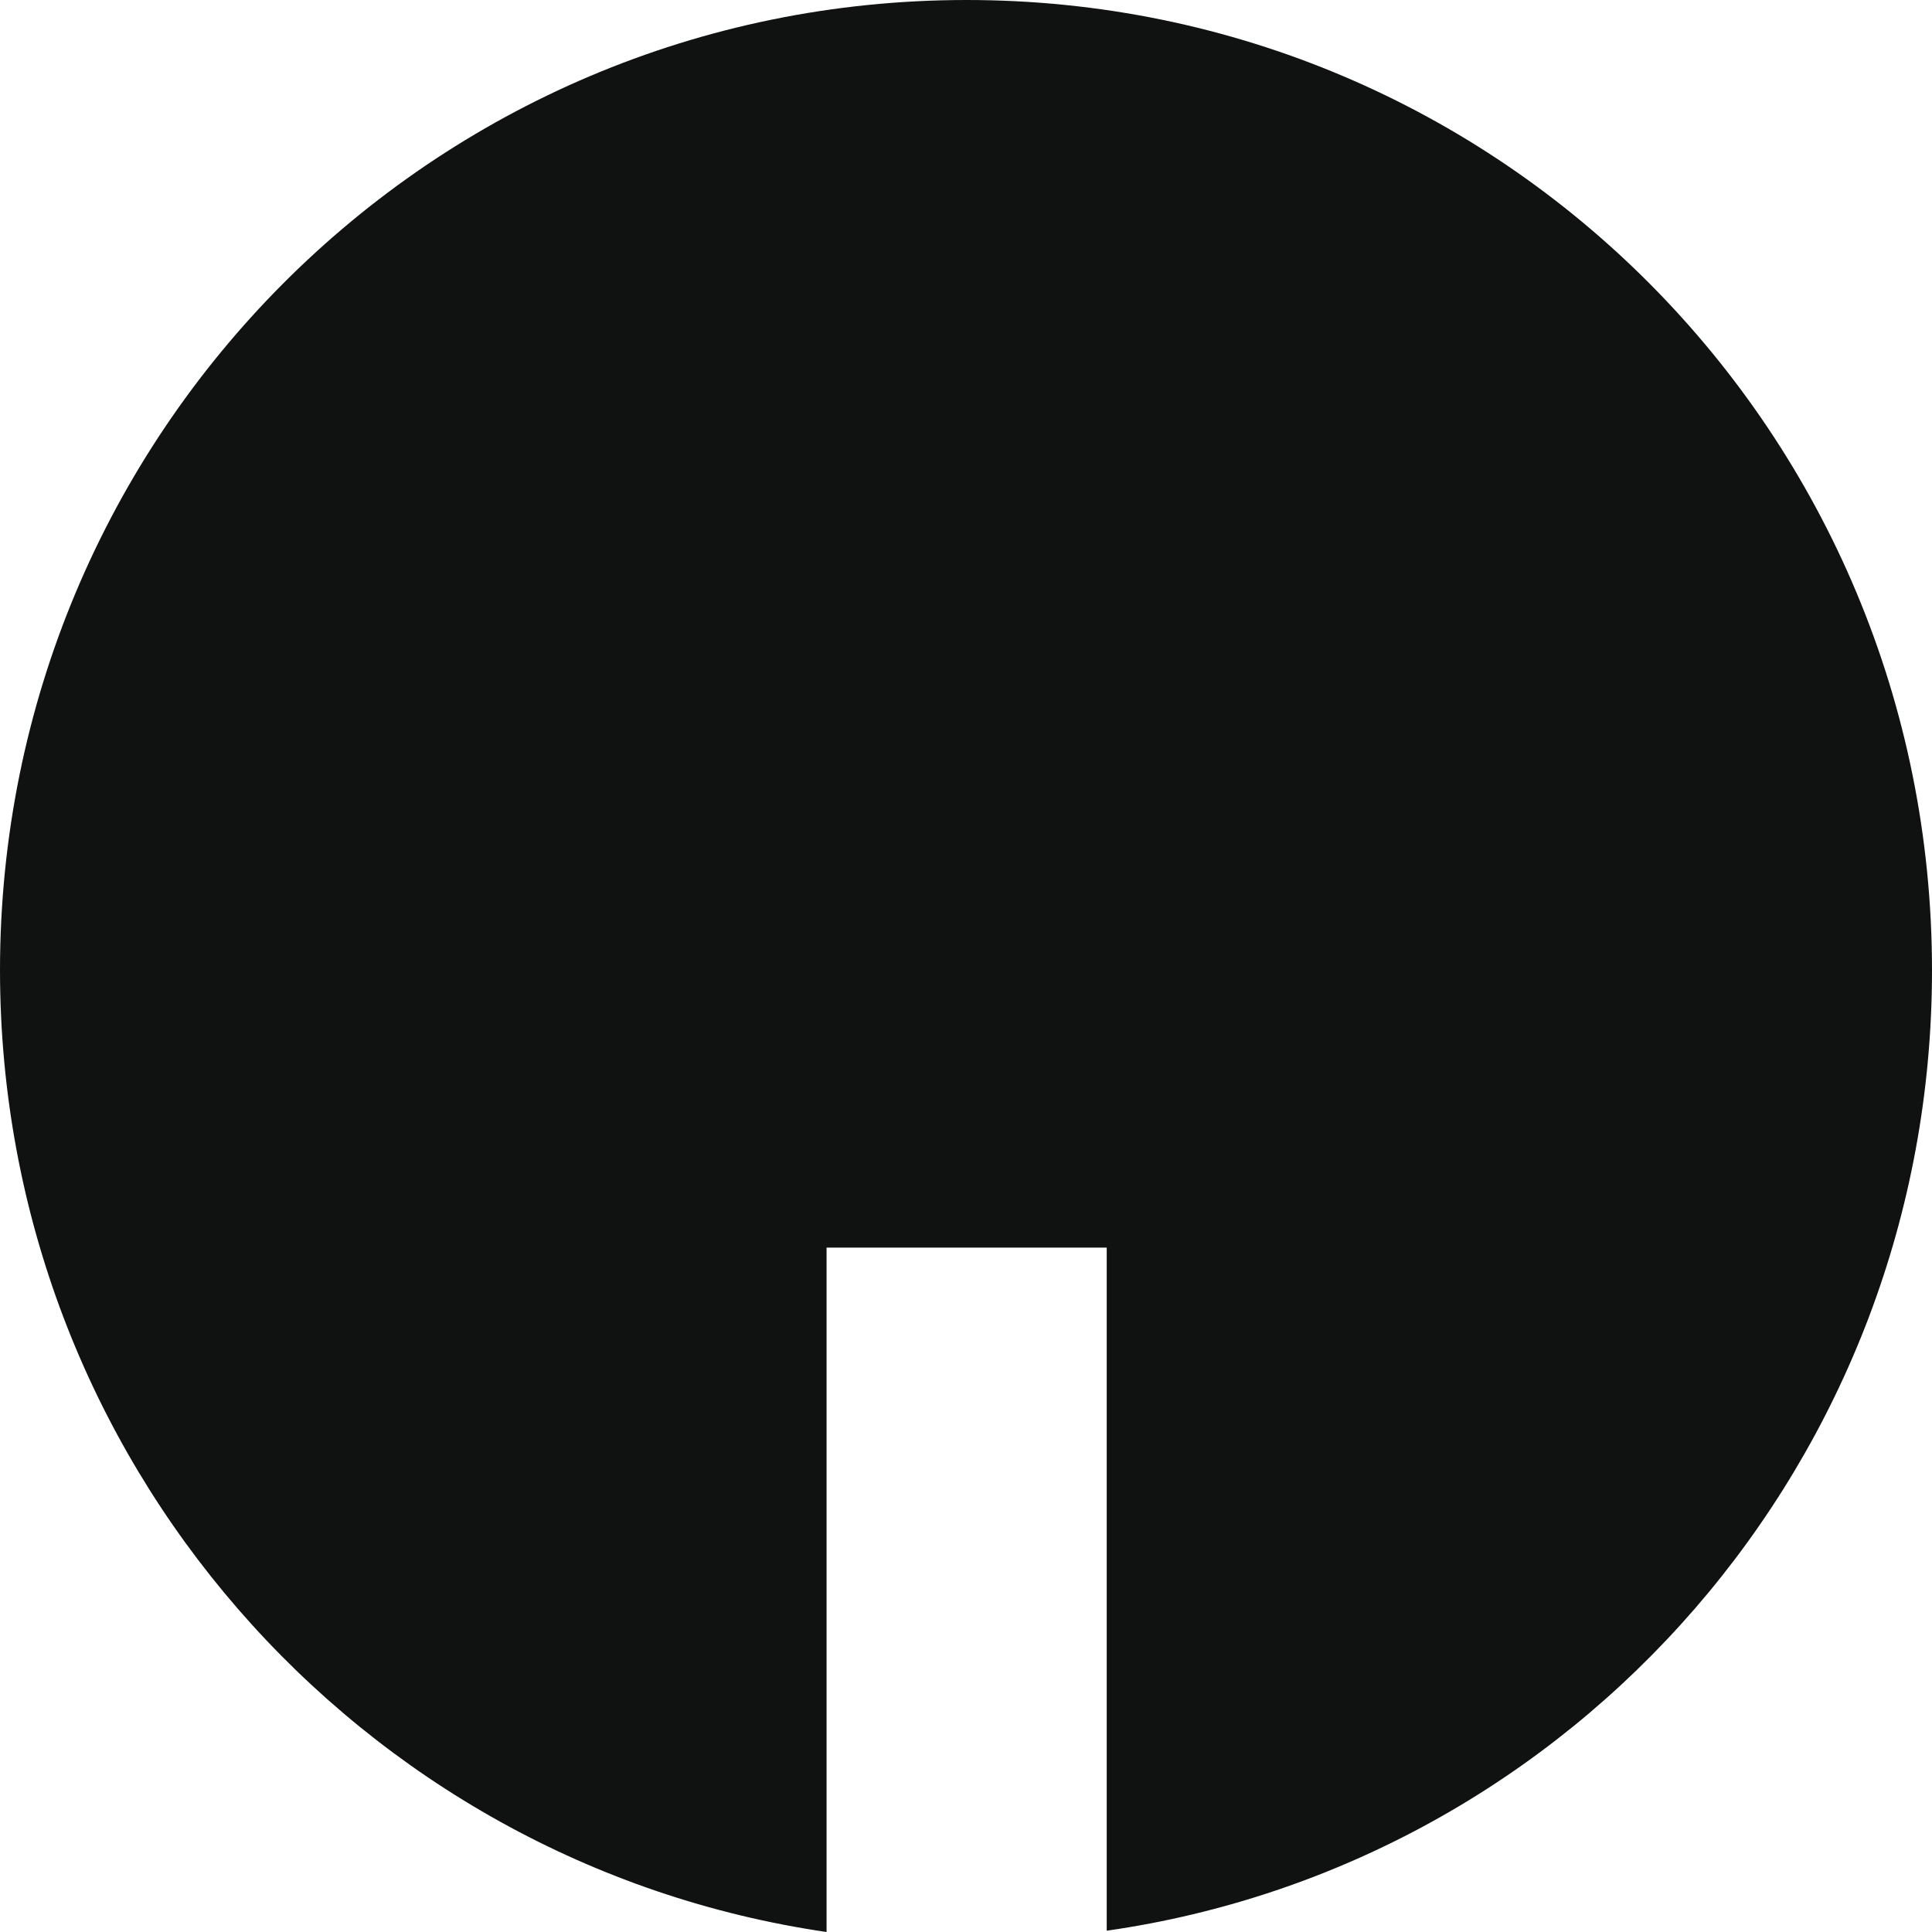
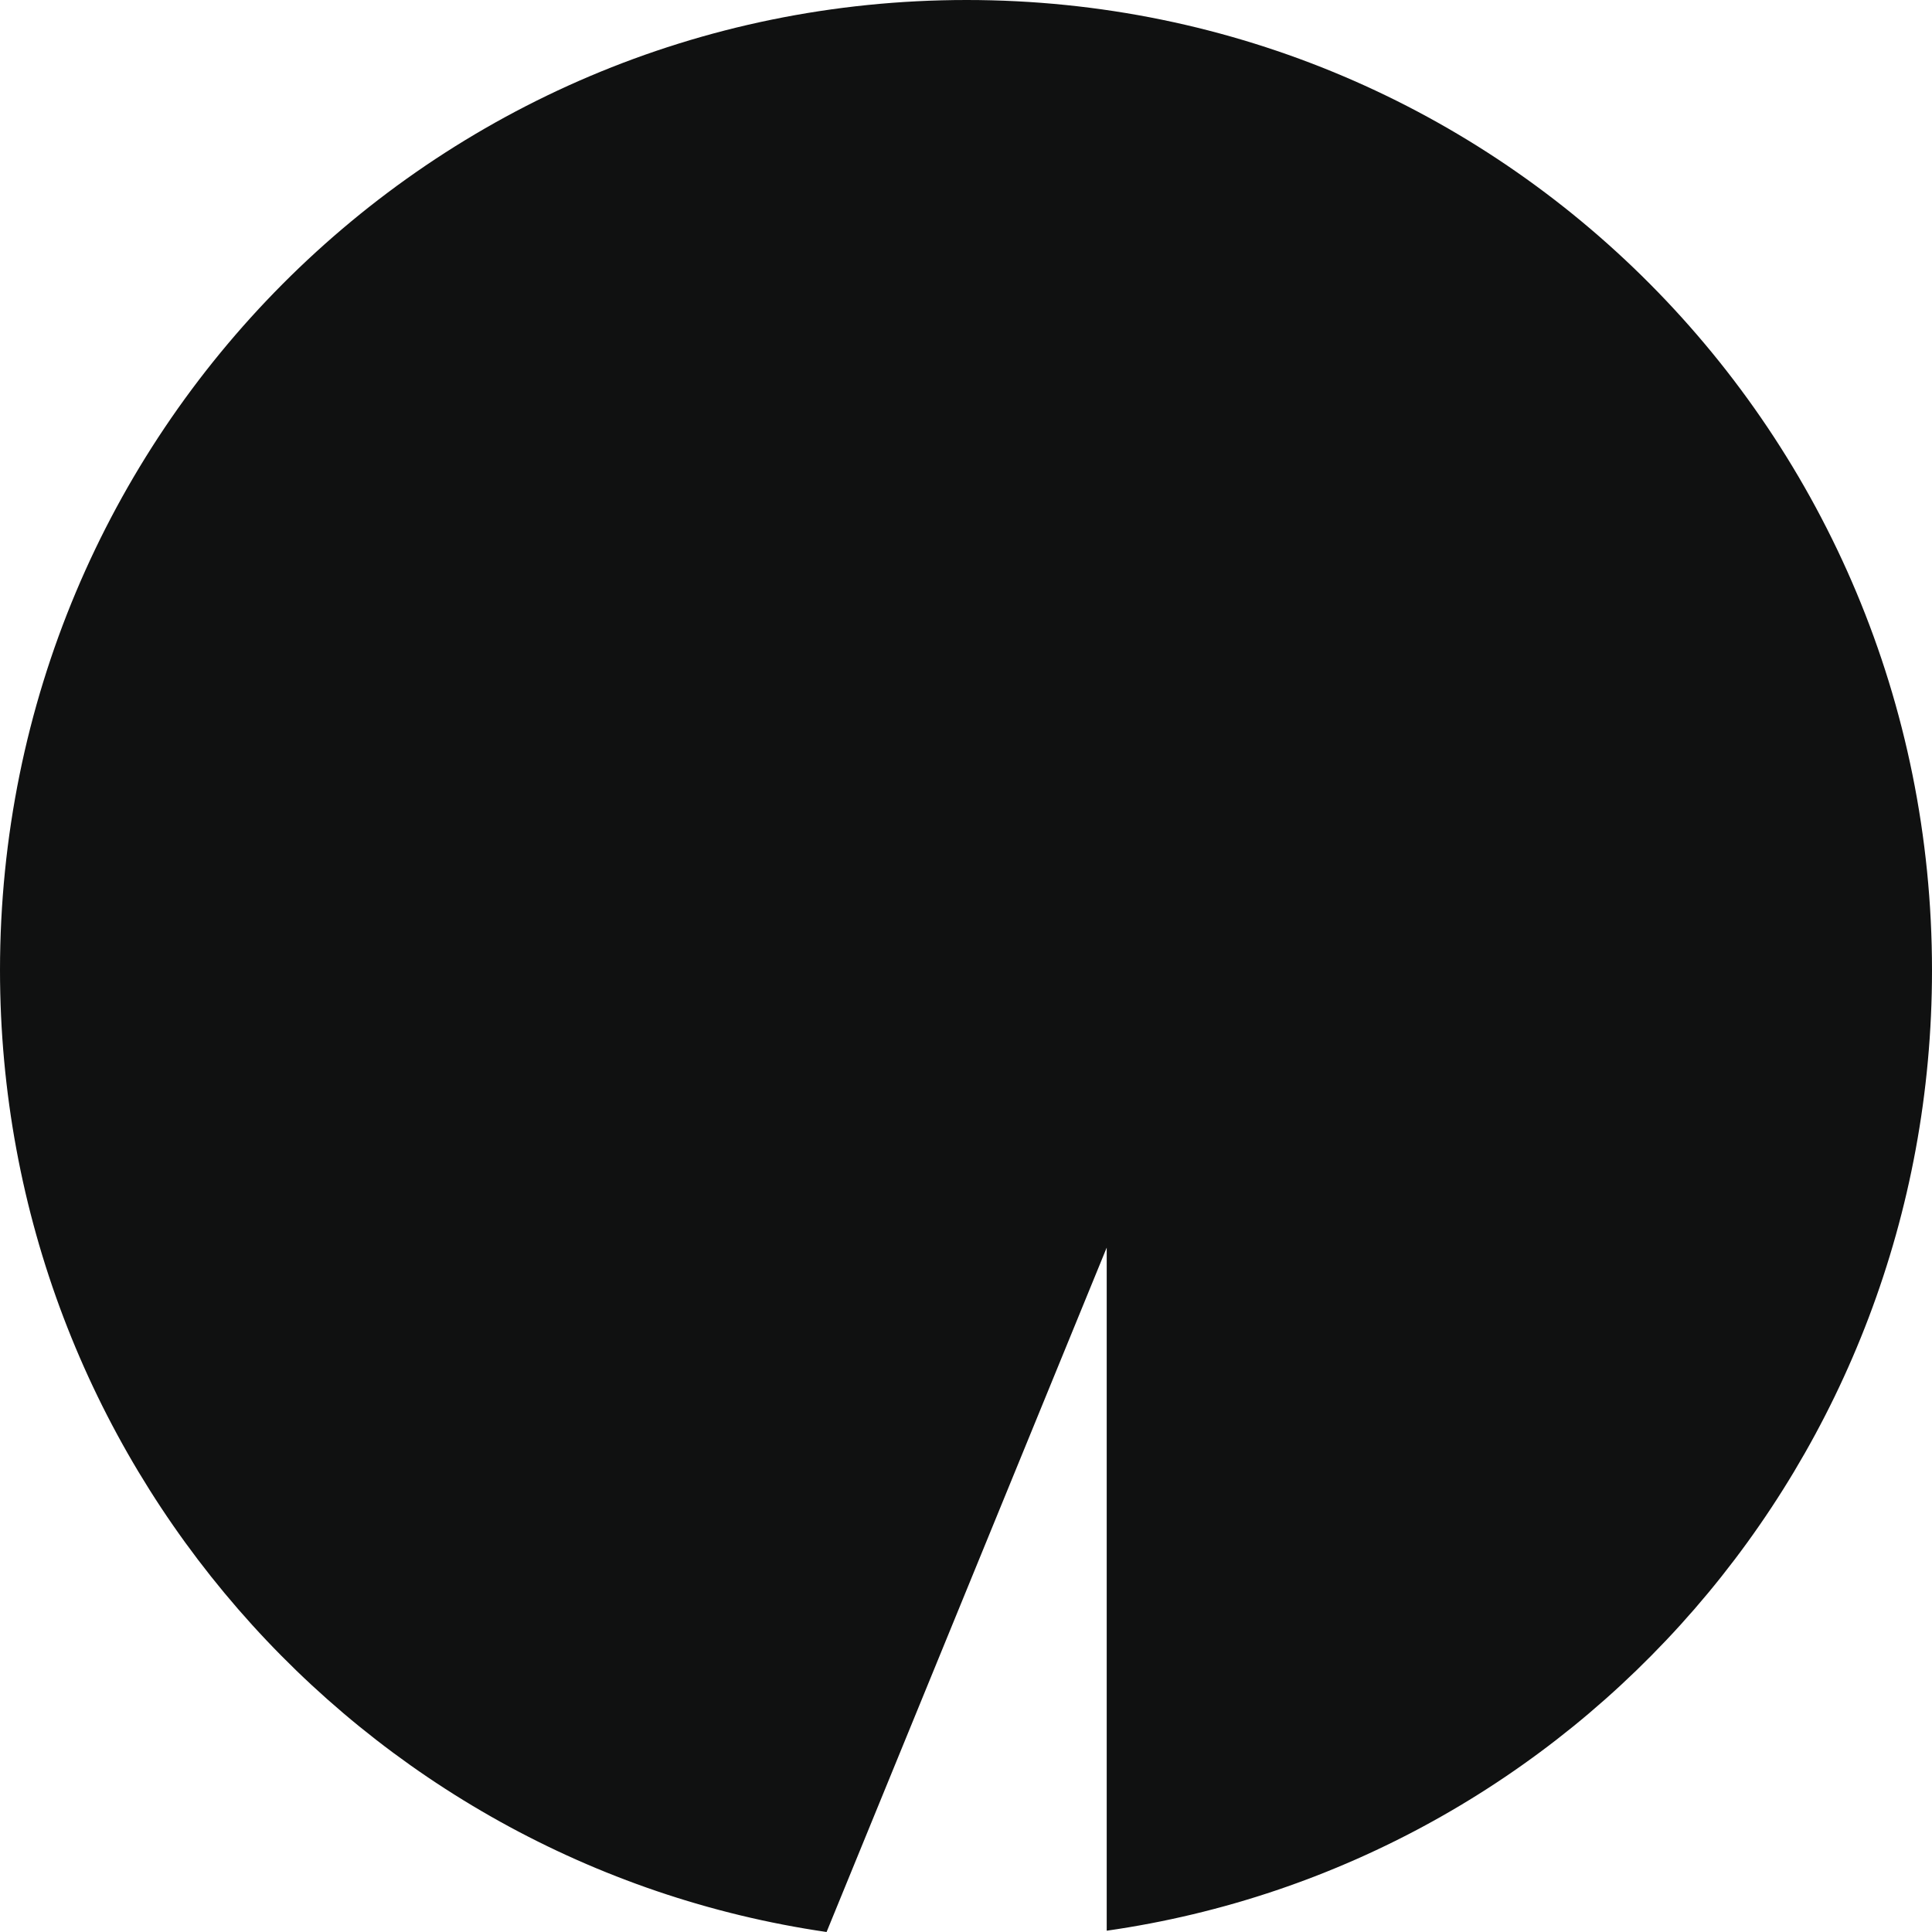
<svg xmlns="http://www.w3.org/2000/svg" width="24" height="24" viewBox="0 0 24 24" fill="none">
-   <path d="M8.63024e-07 12.054C2.80311e-07 5.389 5.361 -2.77872e-07 12.008 -8.58984e-07C18.655 -1.4401e-06 24 5.389 24 12.054C24 18.133 19.552 23.153 13.748 23.984L13.748 15.498L10.268 15.498L10.268 24C4.464 23.153 1.39445e-06 18.133 8.62549e-07 12.049L8.63024e-07 12.054Z" fill="#101111" />
+   <path d="M8.63024e-07 12.054C2.80311e-07 5.389 5.361 -2.77872e-07 12.008 -8.58984e-07C18.655 -1.4401e-06 24 5.389 24 12.054C24 18.133 19.552 23.153 13.748 23.984L13.748 15.498L10.268 24C4.464 23.153 1.39445e-06 18.133 8.62549e-07 12.049L8.63024e-07 12.054Z" fill="#101111" />
</svg>